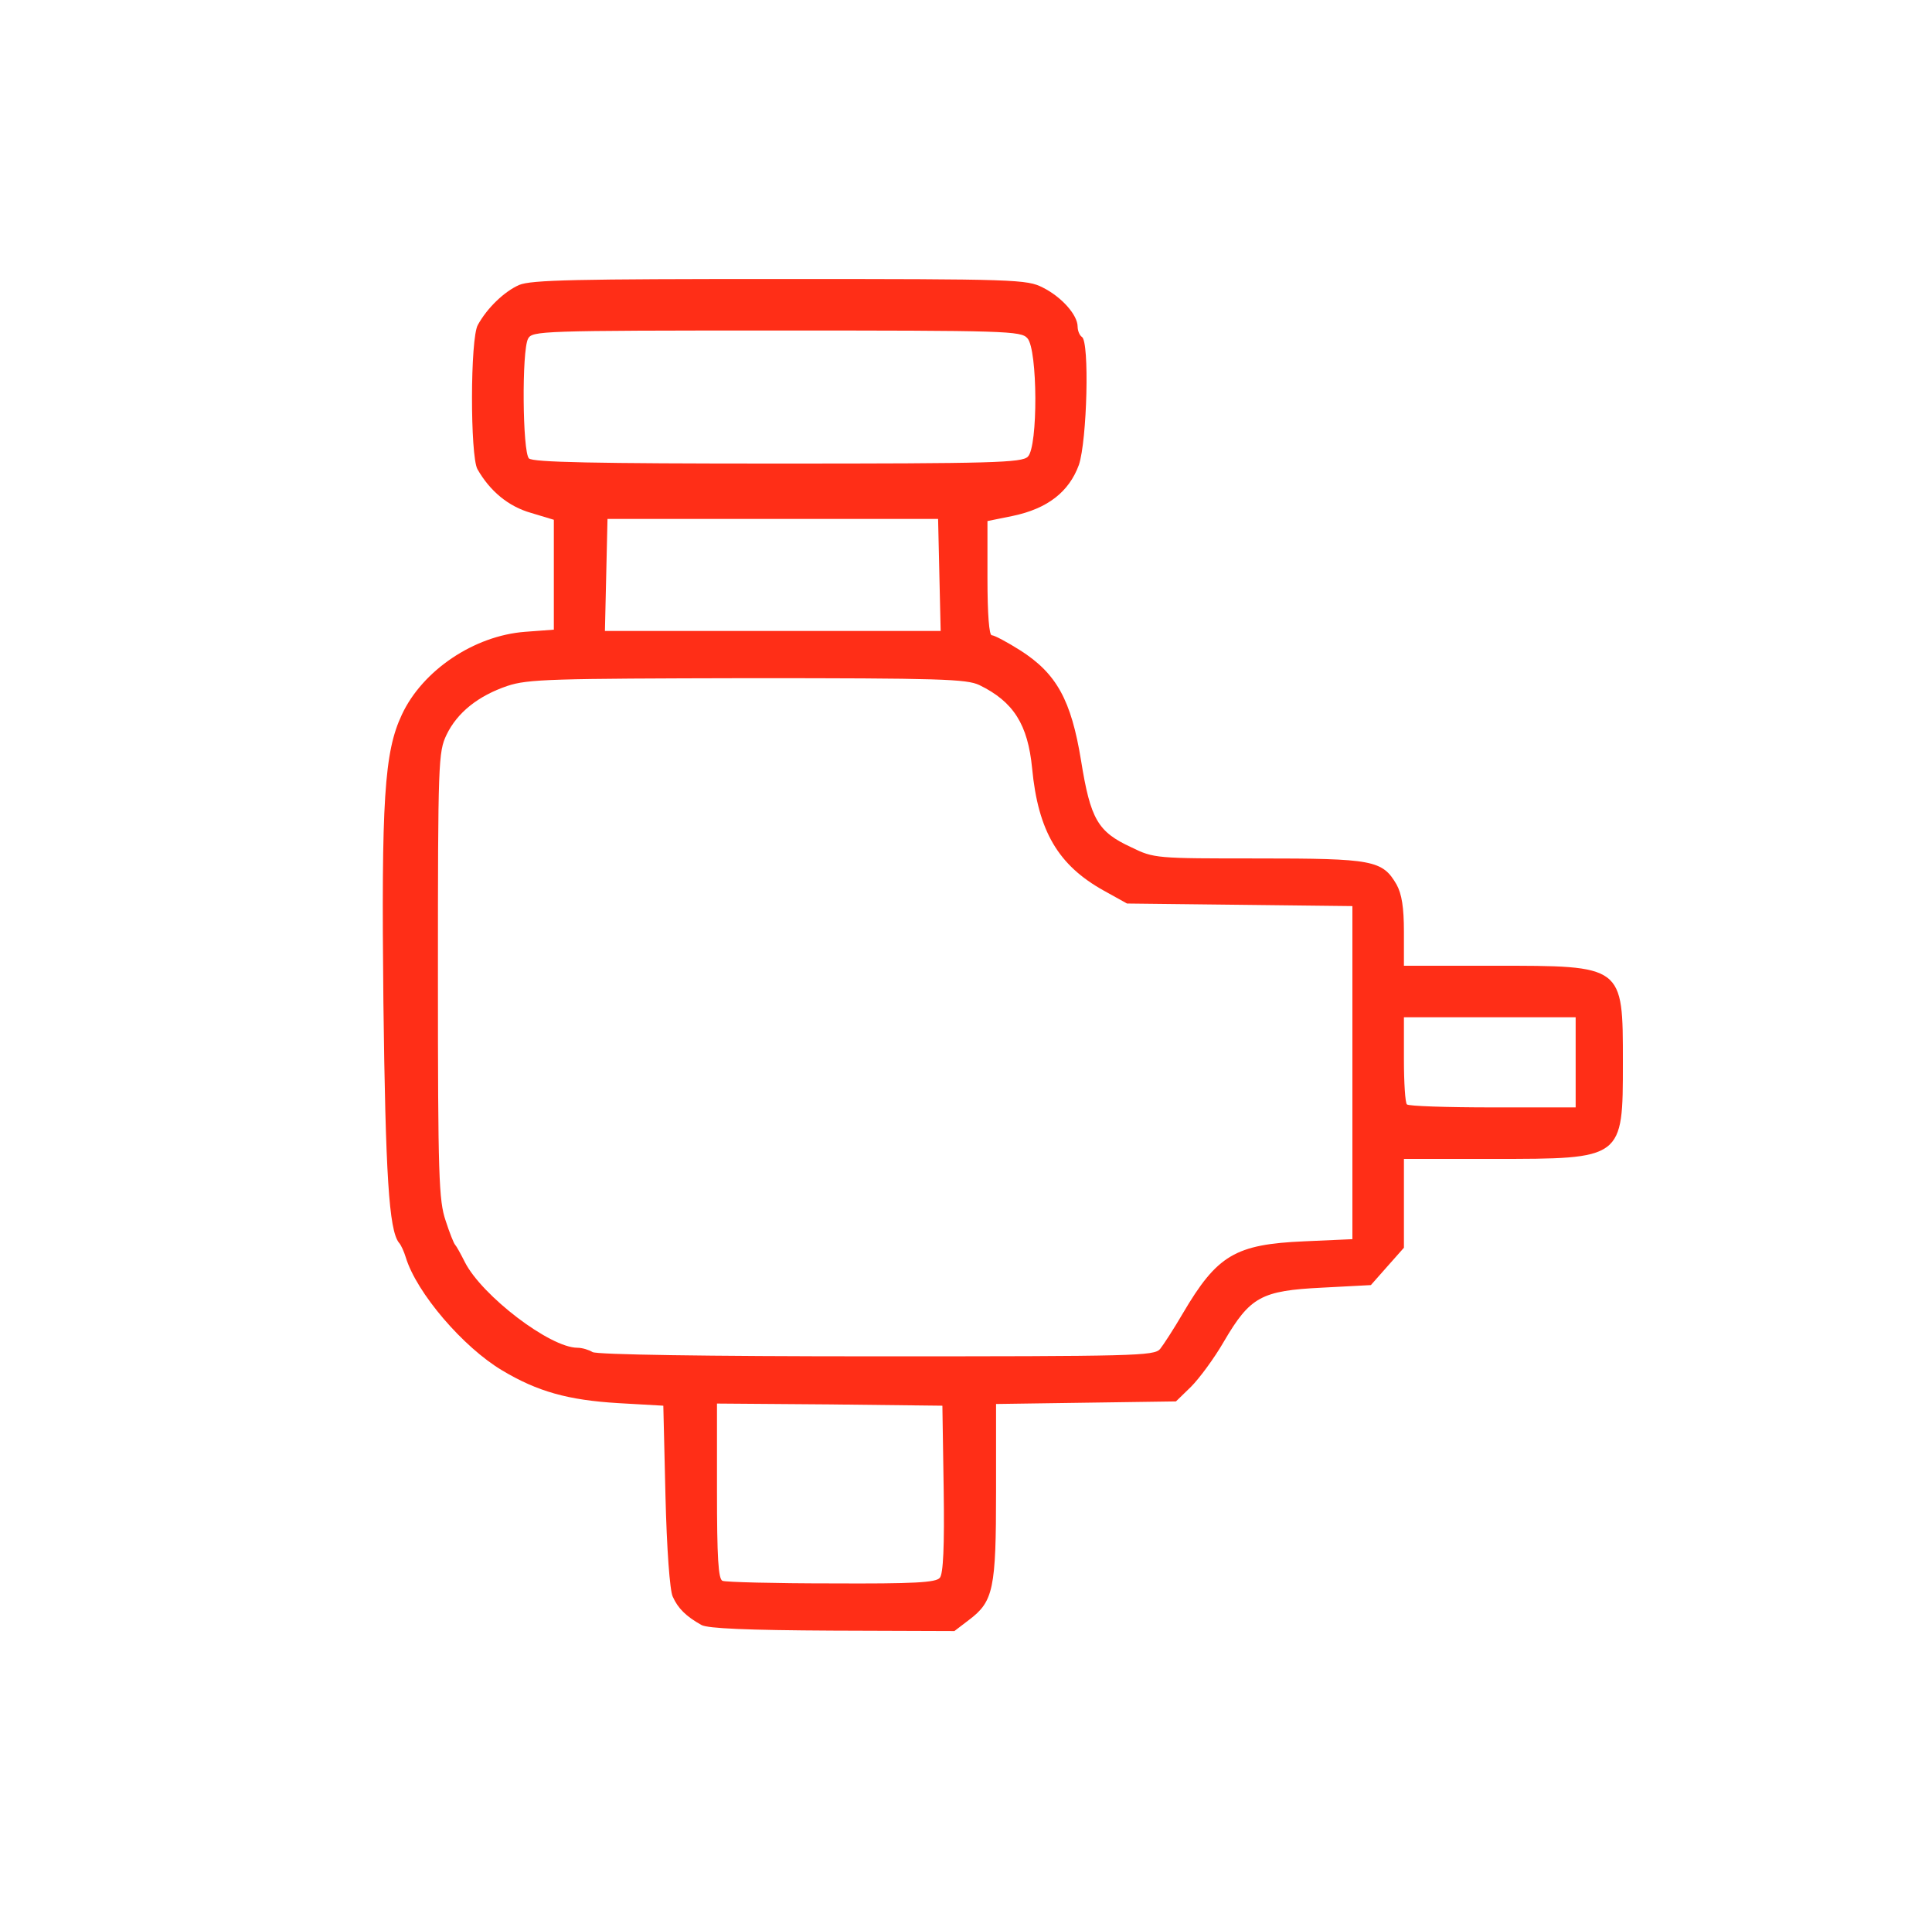
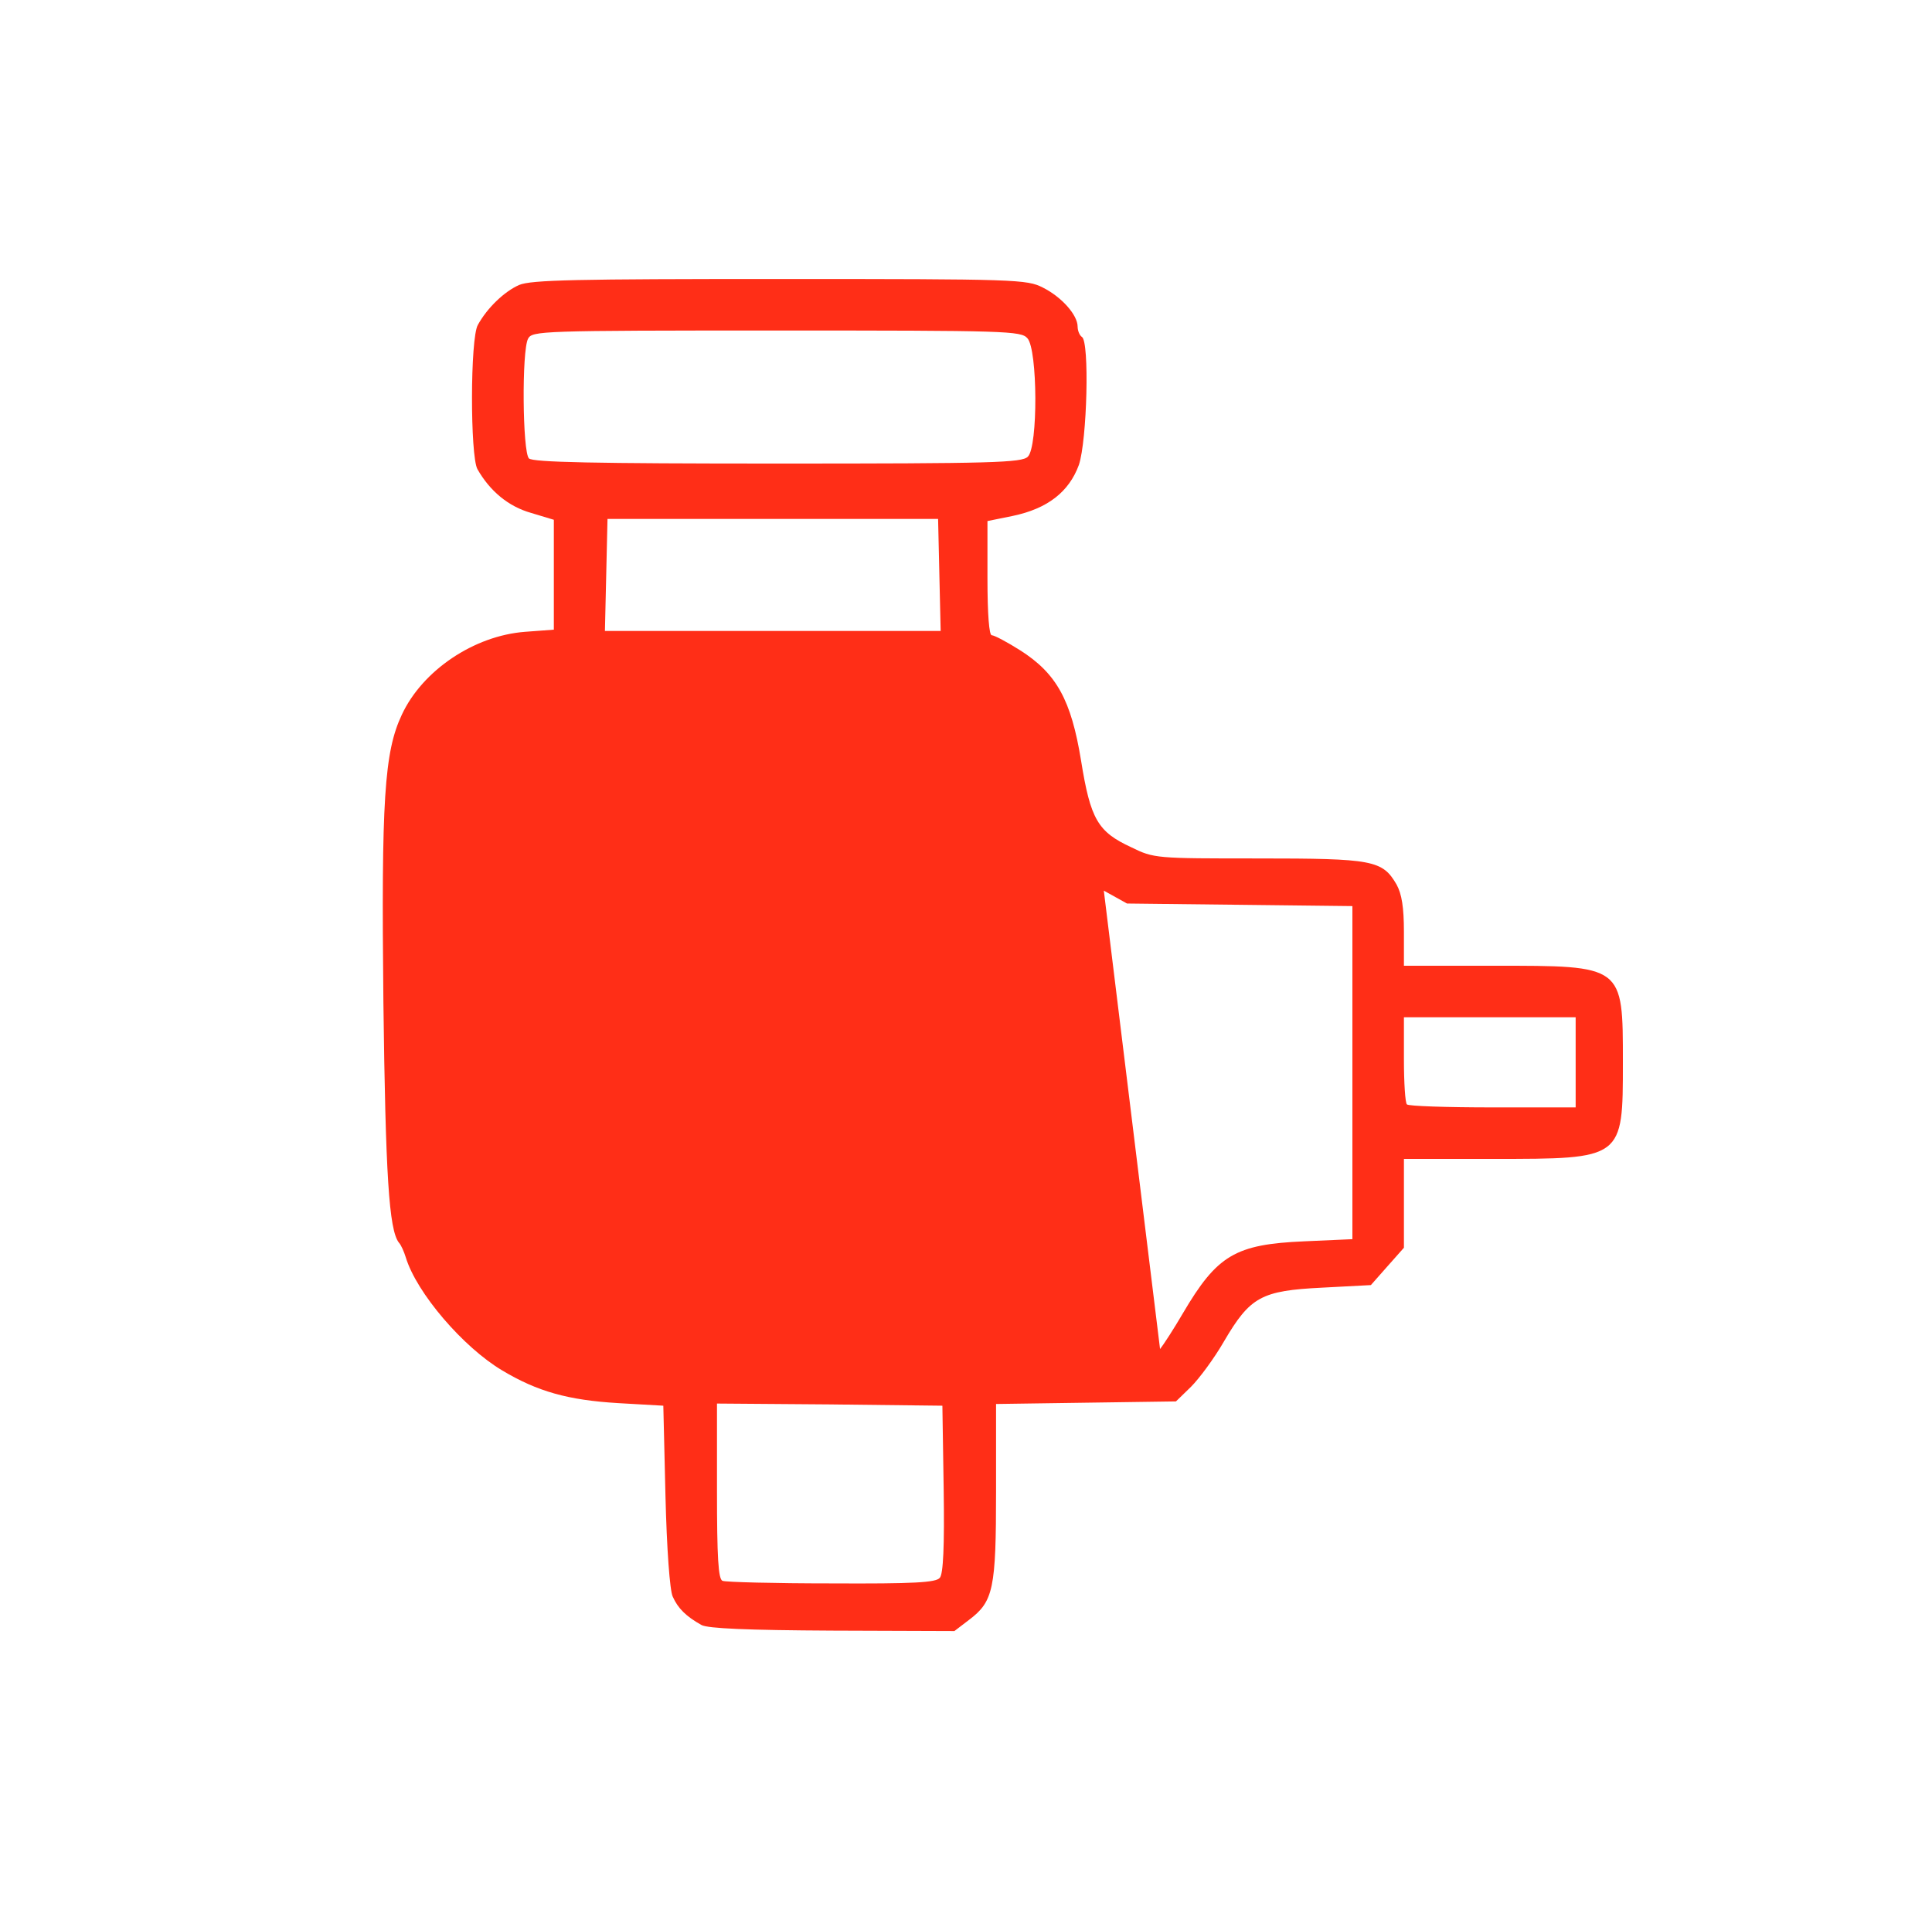
<svg xmlns="http://www.w3.org/2000/svg" version="1.0" width="450px" height="448px" viewBox="0 0 450 448" preserveAspectRatio="xMidYMid meet">
  <g fill="#FF2E17">
-     <path d="M 163.4 378.6 c -3.6 -2 -5.5 -3.9 -6.7 -6.6 -0.7 -1.4 -1.4 -11.3 -1.7 -23.5 l -0.5 -21 -10.5 -0.6 c -11.7 -0.7 -18.8 -2.7 -27 -7.6 -9.1 -5.4 -20 -18.1 -22.5 -26.4 -0.4 -1.3 -1.1 -2.9 -1.6 -3.4 -2.3 -3 -3.1 -15.7 -3.6 -56 -0.5 -47.2 0.2 -58.3 4.3 -67 4.8 -10.3 16.8 -18.4 28.7 -19.3 l 6.7 -0.5 0 -12.8 0 -12.8 -5.3 -1.6 c -5.3 -1.5 -9.6 -5.1 -12.5 -10.2 -1.7 -3.1 -1.7 -30.5 0.1 -33.6 2.2 -4 6.2 -7.8 9.6 -9.3 2.8 -1.2 13.4 -1.4 60.8 -1.4 55.1 0 57.5 0.1 61.2 2 4.4 2.2 8.1 6.4 8.1 9.1 0 1 0.5 2.1 1 2.4 1.8 1.1 1.2 24.1 -0.7 29.8 -2.3 6.3 -7.3 10.2 -15.4 11.9 l -5.9 1.2 0 13.3 c 0 8.6 0.4 13.3 1 13.3 0.6 0 3.6 1.6 6.6 3.5 8.5 5.4 11.9 11.6 14.2 25.7 2.2 13.7 3.9 16.6 11.7 20.2 5.3 2.6 5.7 2.6 29.5 2.6 26.8 0 29 0.4 32.3 6.1 1.2 2.2 1.7 5.3 1.7 11 l 0 7.9 21 0 c 30.2 0 30 -0.2 30 22.5 0 22.6 0.1 22.5 -30.2 22.5 l -20.8 0 0 10.4 0 10.3 -3.9 4.4 -3.8 4.3 -11.4 0.6 c -14.1 0.7 -16.7 2.1 -22.8 12.5 -2.3 4 -5.8 8.7 -7.7 10.6 l -3.5 3.4 -21 0.3 -20.9 0.3 0 20.3 c 0 22.8 -0.6 25.7 -6.3 30 l -3.4 2.6 -28.4 -0.1 c -19.9 -0.1 -29 -0.5 -30.5 -1.3 z  m 55.5 -11 c 0.8 -0.9 1.1 -7.3 0.9 -20.7 l -0.3 -19.4 -26.2 -0.3 -26.3 -0.2 0 20.4 c 0 15.4 0.3 20.6 1.3 20.9 0.6 0.3 12.1 0.6 25.3 0.6 19.4 0.1 24.4 -0.2 25.3 -1.3 z  m 51.3 -53.3 c 0.8 -1 3.2 -4.7 5.3 -8.3 8 -13.6 12.2 -16.1 28.3 -16.8 l 11.2 -0.5 0 -38.8 0 -38.8 -26.2 -0.3 -26.3 -0.3 -5.4 -3 c -10.6 -5.9 -15.3 -13.8 -16.7 -28.5 -1 -10.2 -4.3 -15.5 -12.3 -19.4 -3 -1.4 -9 -1.6 -54 -1.6 -45.5 0.1 -51.1 0.2 -55.9 1.8 -6.8 2.3 -11.7 6.2 -14.2 11.4 -1.9 4 -2 6.2 -2 56.1 0 46.8 0.2 52.4 1.8 57.1 0.9 2.8 1.9 5.3 2.2 5.6 0.3 0.3 1.3 2.1 2.3 4.1 4 7.8 19.8 19.9 26.2 19.9 1.1 0 2.7 0.5 3.5 1 0.9 0.6 26.1 1 66.1 1 60.3 0 64.7 -0.1 66.1 -1.7 z  m 96.8 -66.8 l 0 -10.5 -20 0 -20 0 0 9.8 c 0 5.4 0.3 10.2 0.7 10.5 0.3 0.4 9.3 0.7 20 0.7 l 19.3 0 0 -10.5 z  m -148.2 -113.5 l -0.3 -13.1 -38.5 0 -38.5 0 -0.3 13.1 -0.3 13 39.1 0 39.1 0 -0.3 -13 z  m 20.6 -27.6 c 2.4 -2.3 2.3 -25 -0.1 -27.6 -1.5 -1.7 -4.7 -1.8 -58.4 -1.8 -55.2 0 -56.9 0.1 -57.9 1.9 -1.5 2.8 -1.3 26.4 0.2 27.9 0.9 0.9 15.1 1.2 57.9 1.2 50.3 0 56.9 -0.2 58.3 -1.6 z " />
+     <path d="M 163.4 378.6 c -3.6 -2 -5.5 -3.9 -6.7 -6.6 -0.7 -1.4 -1.4 -11.3 -1.7 -23.5 l -0.5 -21 -10.5 -0.6 c -11.7 -0.7 -18.8 -2.7 -27 -7.6 -9.1 -5.4 -20 -18.1 -22.5 -26.4 -0.4 -1.3 -1.1 -2.9 -1.6 -3.4 -2.3 -3 -3.1 -15.7 -3.6 -56 -0.5 -47.2 0.2 -58.3 4.3 -67 4.8 -10.3 16.8 -18.4 28.7 -19.3 l 6.7 -0.5 0 -12.8 0 -12.8 -5.3 -1.6 c -5.3 -1.5 -9.6 -5.1 -12.5 -10.2 -1.7 -3.1 -1.7 -30.5 0.1 -33.6 2.2 -4 6.2 -7.8 9.6 -9.3 2.8 -1.2 13.4 -1.4 60.8 -1.4 55.1 0 57.5 0.1 61.2 2 4.4 2.2 8.1 6.4 8.1 9.1 0 1 0.5 2.1 1 2.4 1.8 1.1 1.2 24.1 -0.7 29.8 -2.3 6.3 -7.3 10.2 -15.4 11.9 l -5.9 1.2 0 13.3 c 0 8.6 0.4 13.3 1 13.3 0.6 0 3.6 1.6 6.6 3.5 8.5 5.4 11.9 11.6 14.2 25.7 2.2 13.7 3.9 16.6 11.7 20.2 5.3 2.6 5.7 2.6 29.5 2.6 26.8 0 29 0.4 32.3 6.1 1.2 2.2 1.7 5.3 1.7 11 l 0 7.9 21 0 c 30.2 0 30 -0.2 30 22.5 0 22.6 0.1 22.5 -30.2 22.5 l -20.8 0 0 10.4 0 10.3 -3.9 4.4 -3.8 4.3 -11.4 0.6 c -14.1 0.7 -16.7 2.1 -22.8 12.5 -2.3 4 -5.8 8.7 -7.7 10.6 l -3.5 3.4 -21 0.3 -20.9 0.3 0 20.3 c 0 22.8 -0.6 25.7 -6.3 30 l -3.4 2.6 -28.4 -0.1 c -19.9 -0.1 -29 -0.5 -30.5 -1.3 z  m 55.5 -11 c 0.8 -0.9 1.1 -7.3 0.9 -20.7 l -0.3 -19.4 -26.2 -0.3 -26.3 -0.2 0 20.4 c 0 15.4 0.3 20.6 1.3 20.9 0.6 0.3 12.1 0.6 25.3 0.6 19.4 0.1 24.4 -0.2 25.3 -1.3 z  m 51.3 -53.3 c 0.8 -1 3.2 -4.7 5.3 -8.3 8 -13.6 12.2 -16.1 28.3 -16.8 l 11.2 -0.5 0 -38.8 0 -38.8 -26.2 -0.3 -26.3 -0.3 -5.4 -3 z  m 96.8 -66.8 l 0 -10.5 -20 0 -20 0 0 9.8 c 0 5.4 0.3 10.2 0.7 10.5 0.3 0.4 9.3 0.7 20 0.7 l 19.3 0 0 -10.5 z  m -148.2 -113.5 l -0.3 -13.1 -38.5 0 -38.5 0 -0.3 13.1 -0.3 13 39.1 0 39.1 0 -0.3 -13 z  m 20.6 -27.6 c 2.4 -2.3 2.3 -25 -0.1 -27.6 -1.5 -1.7 -4.7 -1.8 -58.4 -1.8 -55.2 0 -56.9 0.1 -57.9 1.9 -1.5 2.8 -1.3 26.4 0.2 27.9 0.9 0.9 15.1 1.2 57.9 1.2 50.3 0 56.9 -0.2 58.3 -1.6 z " />
  </g>
</svg>